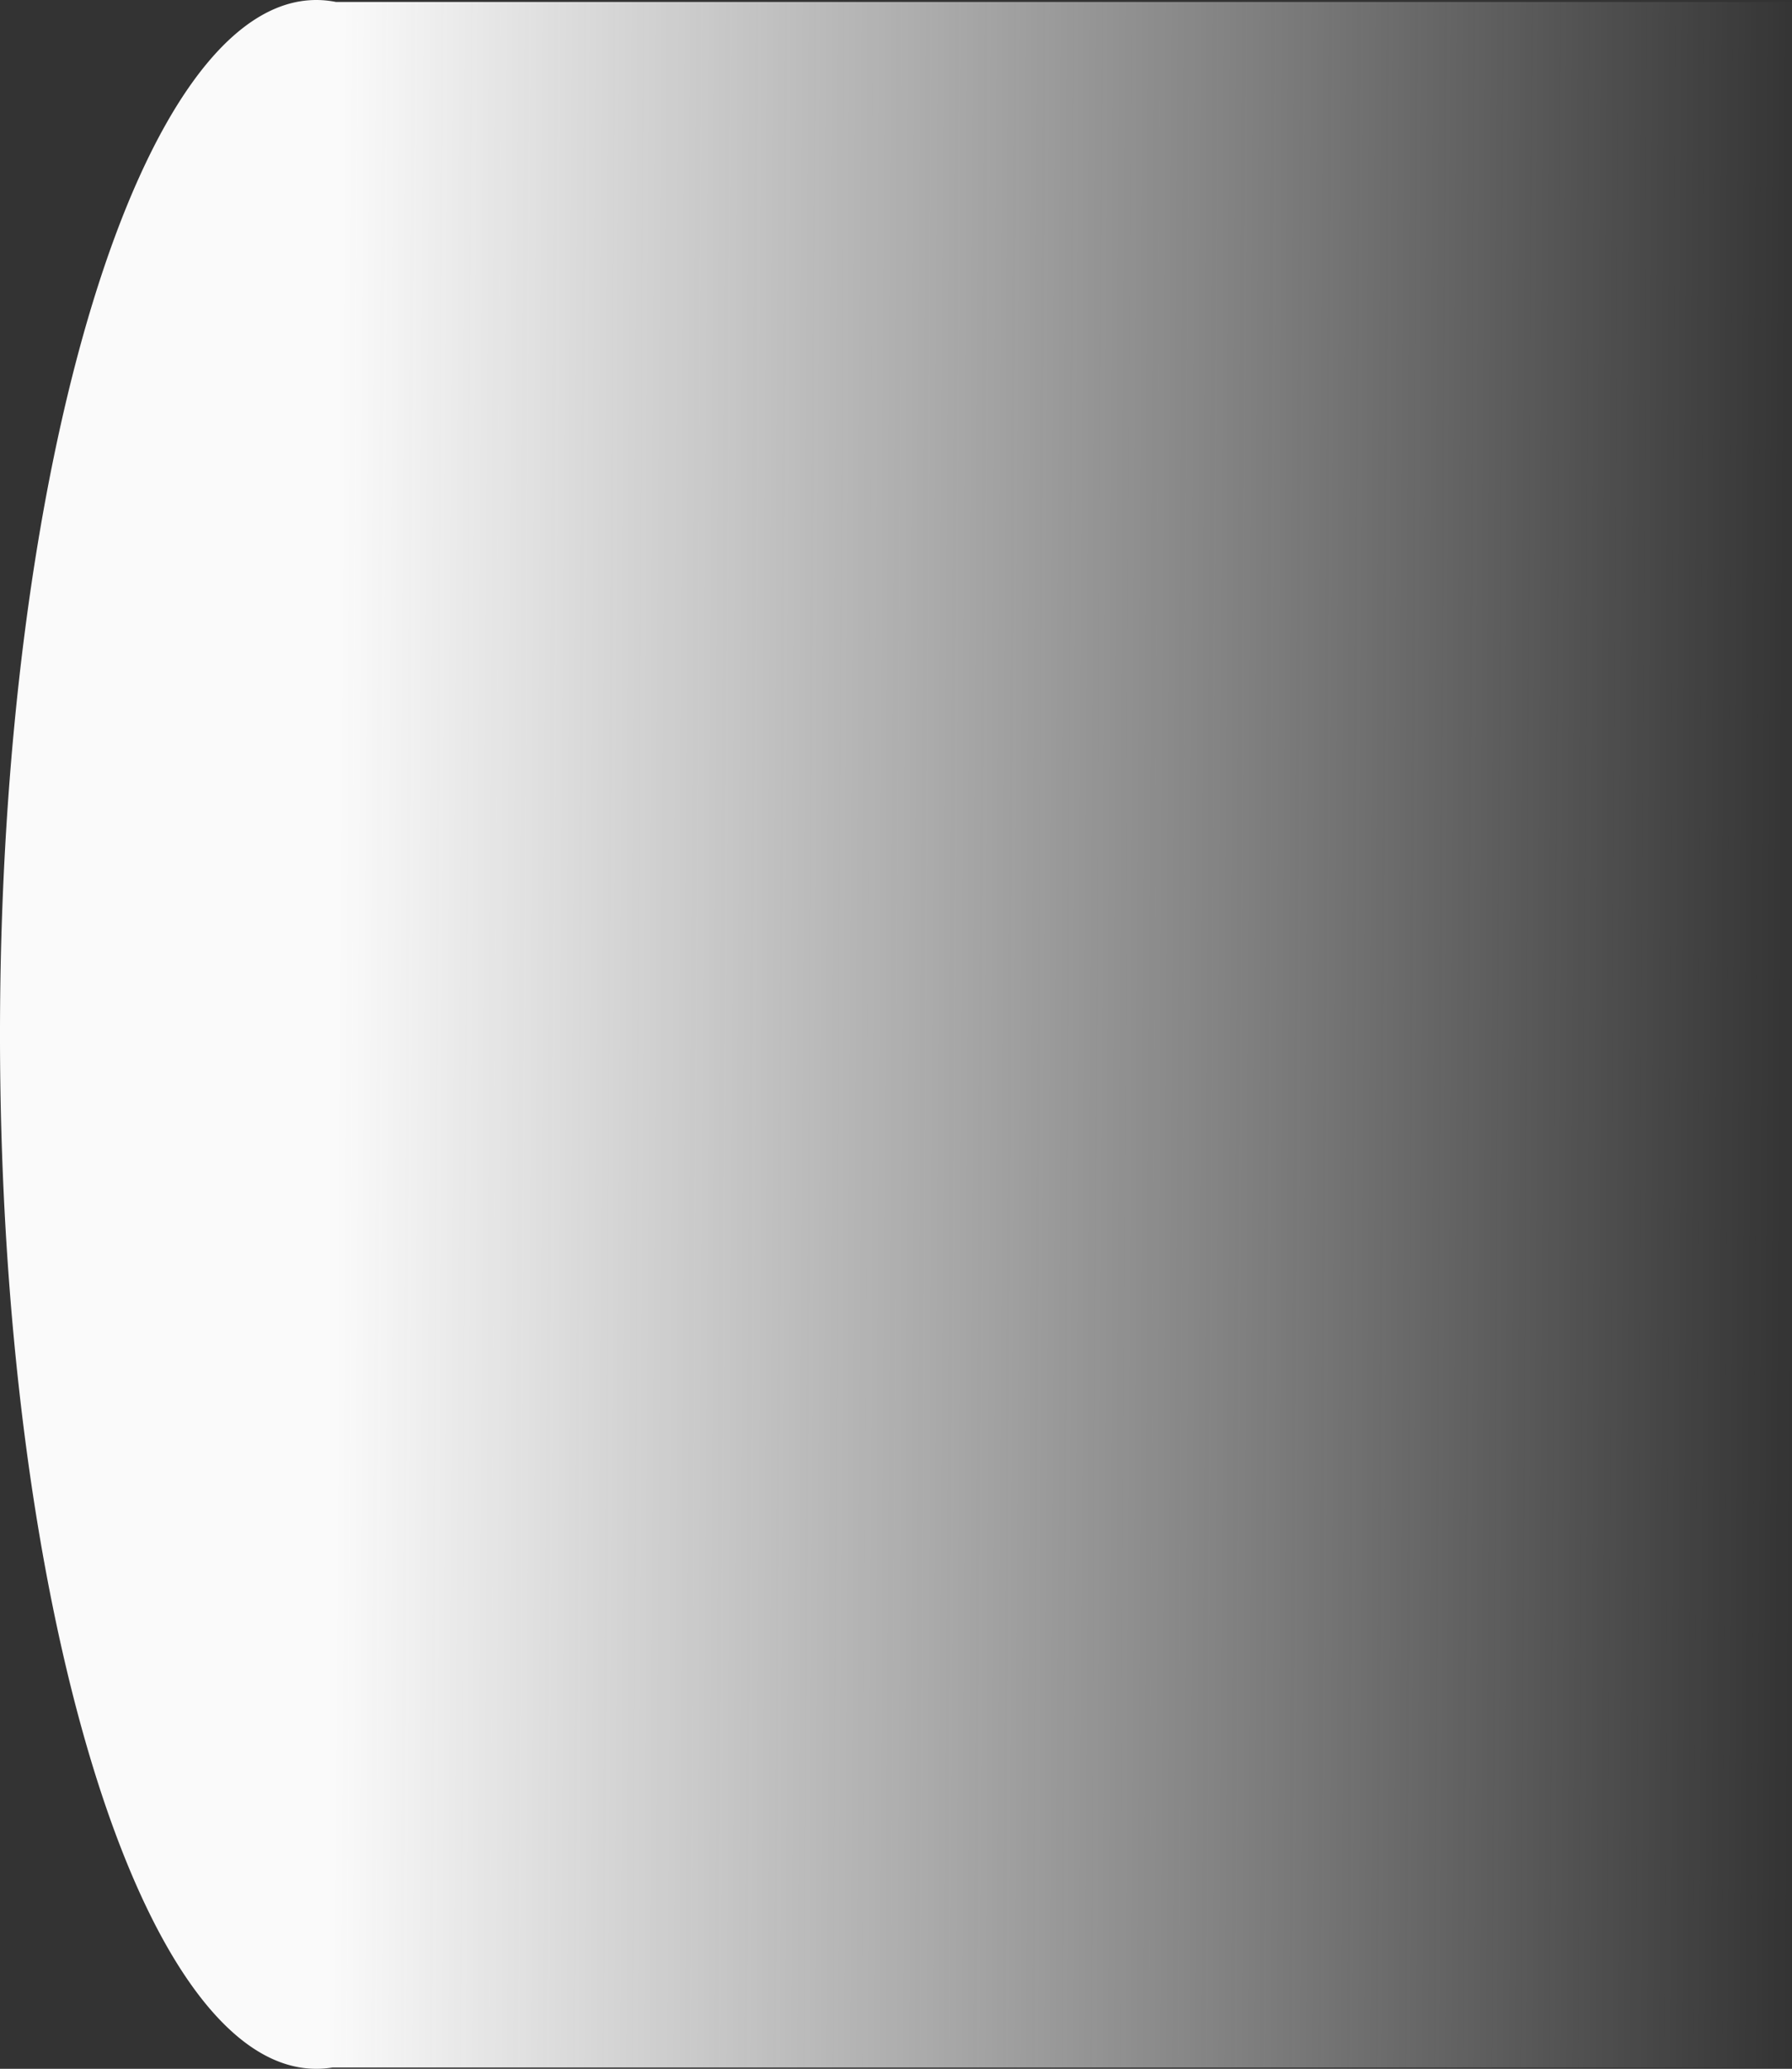
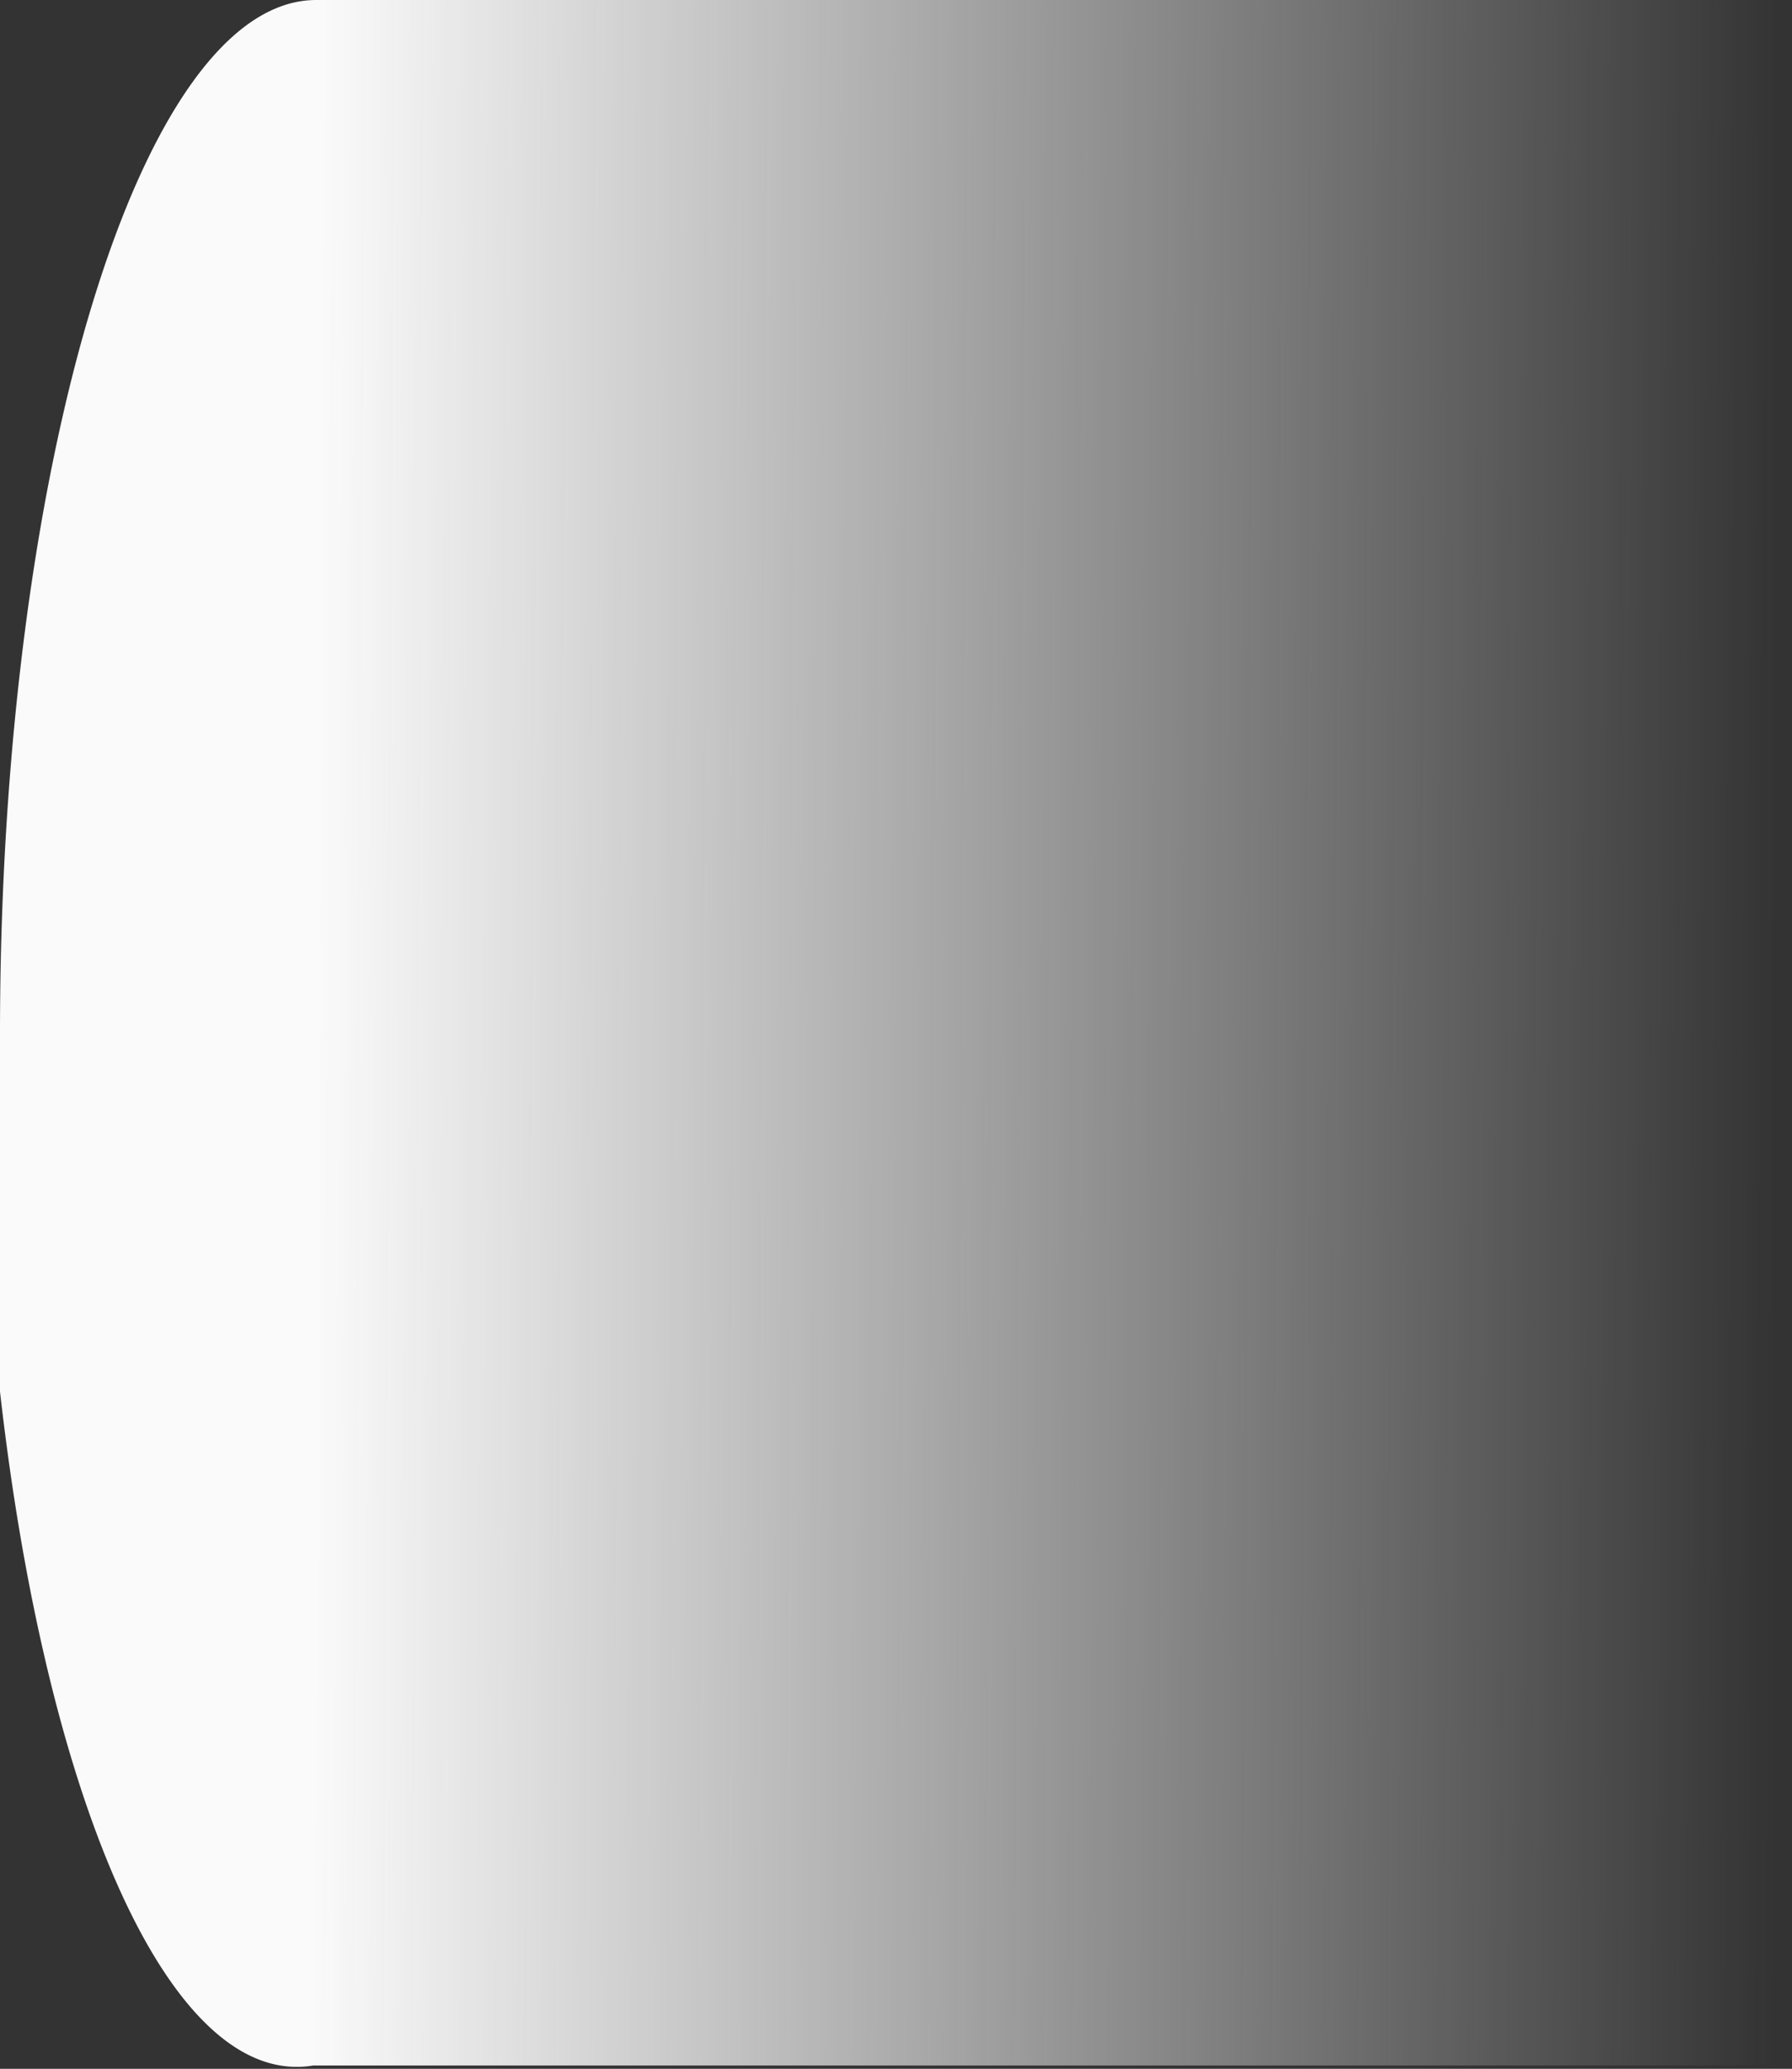
<svg xmlns="http://www.w3.org/2000/svg" width="314.112" height="362.579">
  <rect width="100%" height="100%" fill="#333333" stroke="none" />
  <defs>
    <linearGradient id="a" x1=".191" y1=".479" x2="1" y2=".484" gradientUnits="objectBoundingBox">
      <stop offset="0" stop-color="#fafafa" />
      <stop offset="1" stop-color="#fff" stop-opacity="0" />
    </linearGradient>
  </defs>
-   <path d="M700 10054.291c0-100.124 24.82-181.29 55.437-181.29a17.483 17.483 0 013.431.341h255.244v362h-255.8a17.459 17.459 0 01-2.87.238c-30.621 0-55.442-81.166-55.442-181.289z" transform="translate(-700.001 -9873.001)" fill="url(#a)" />
+   <path d="M700 10054.291c0-100.124 24.82-181.29 55.437-181.29h255.244v362h-255.8a17.459 17.459 0 01-2.87.238c-30.621 0-55.442-81.166-55.442-181.289z" transform="translate(-700.001 -9873.001)" fill="url(#a)" />
</svg>